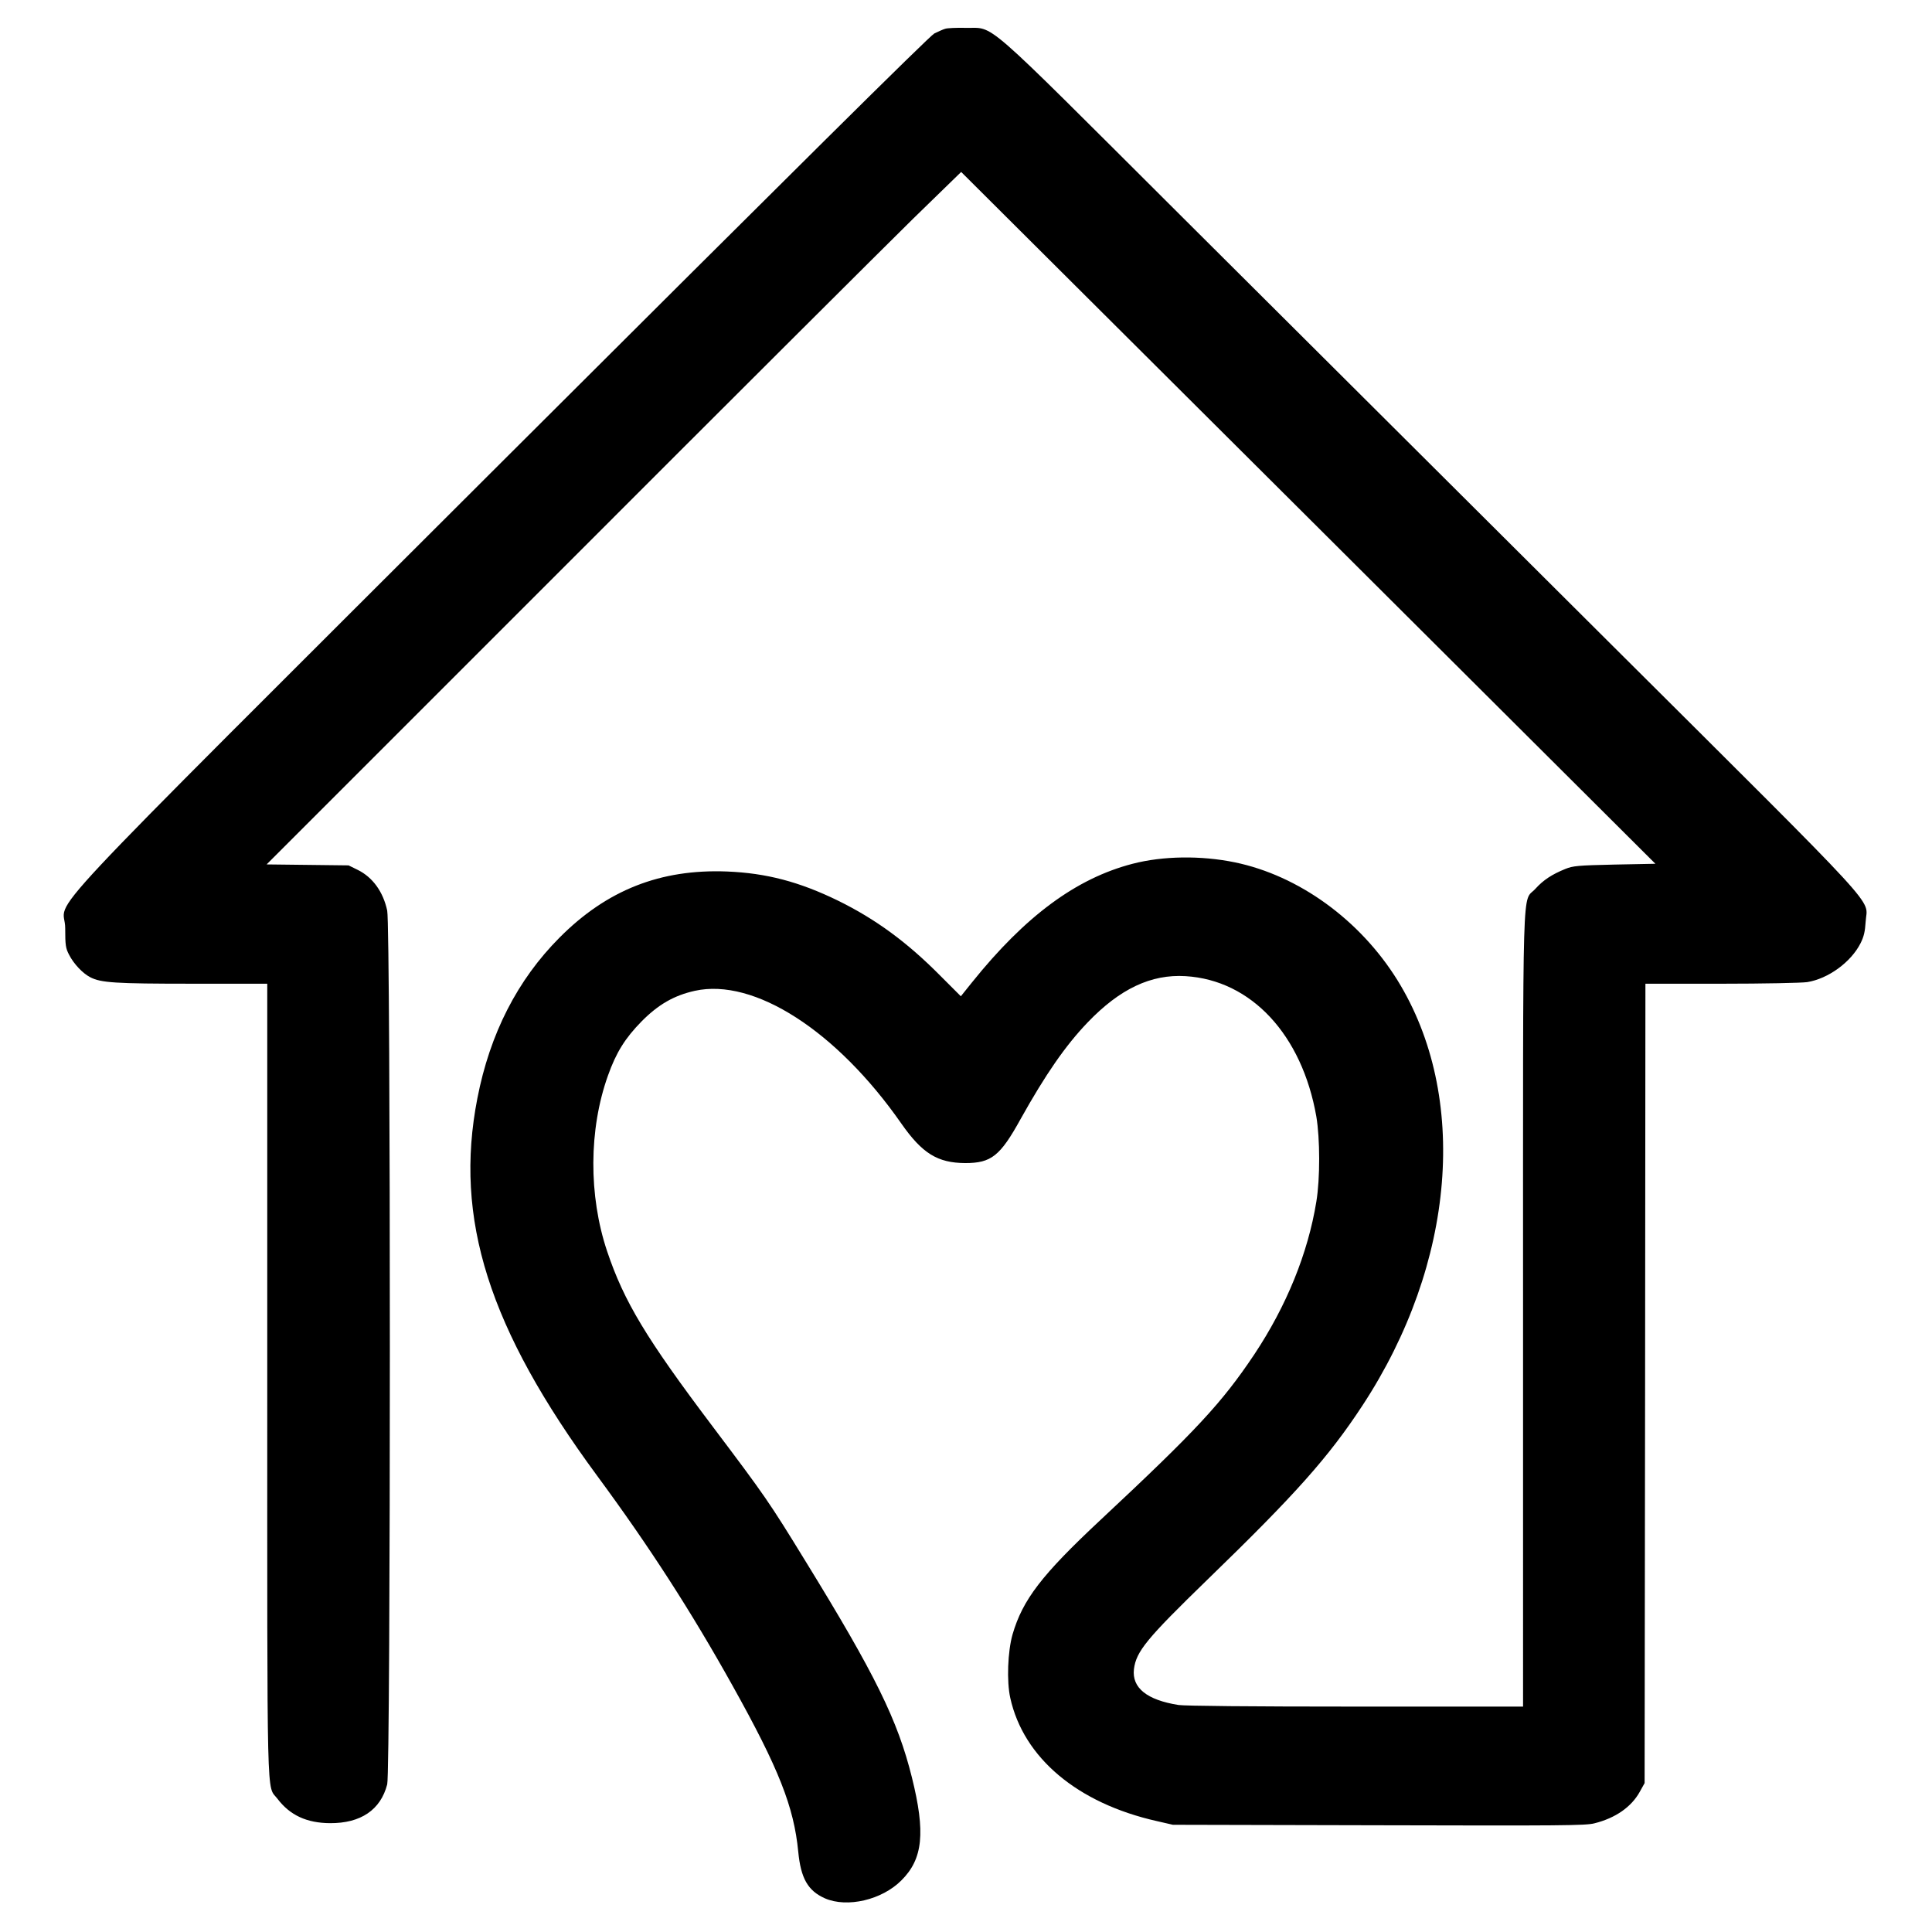
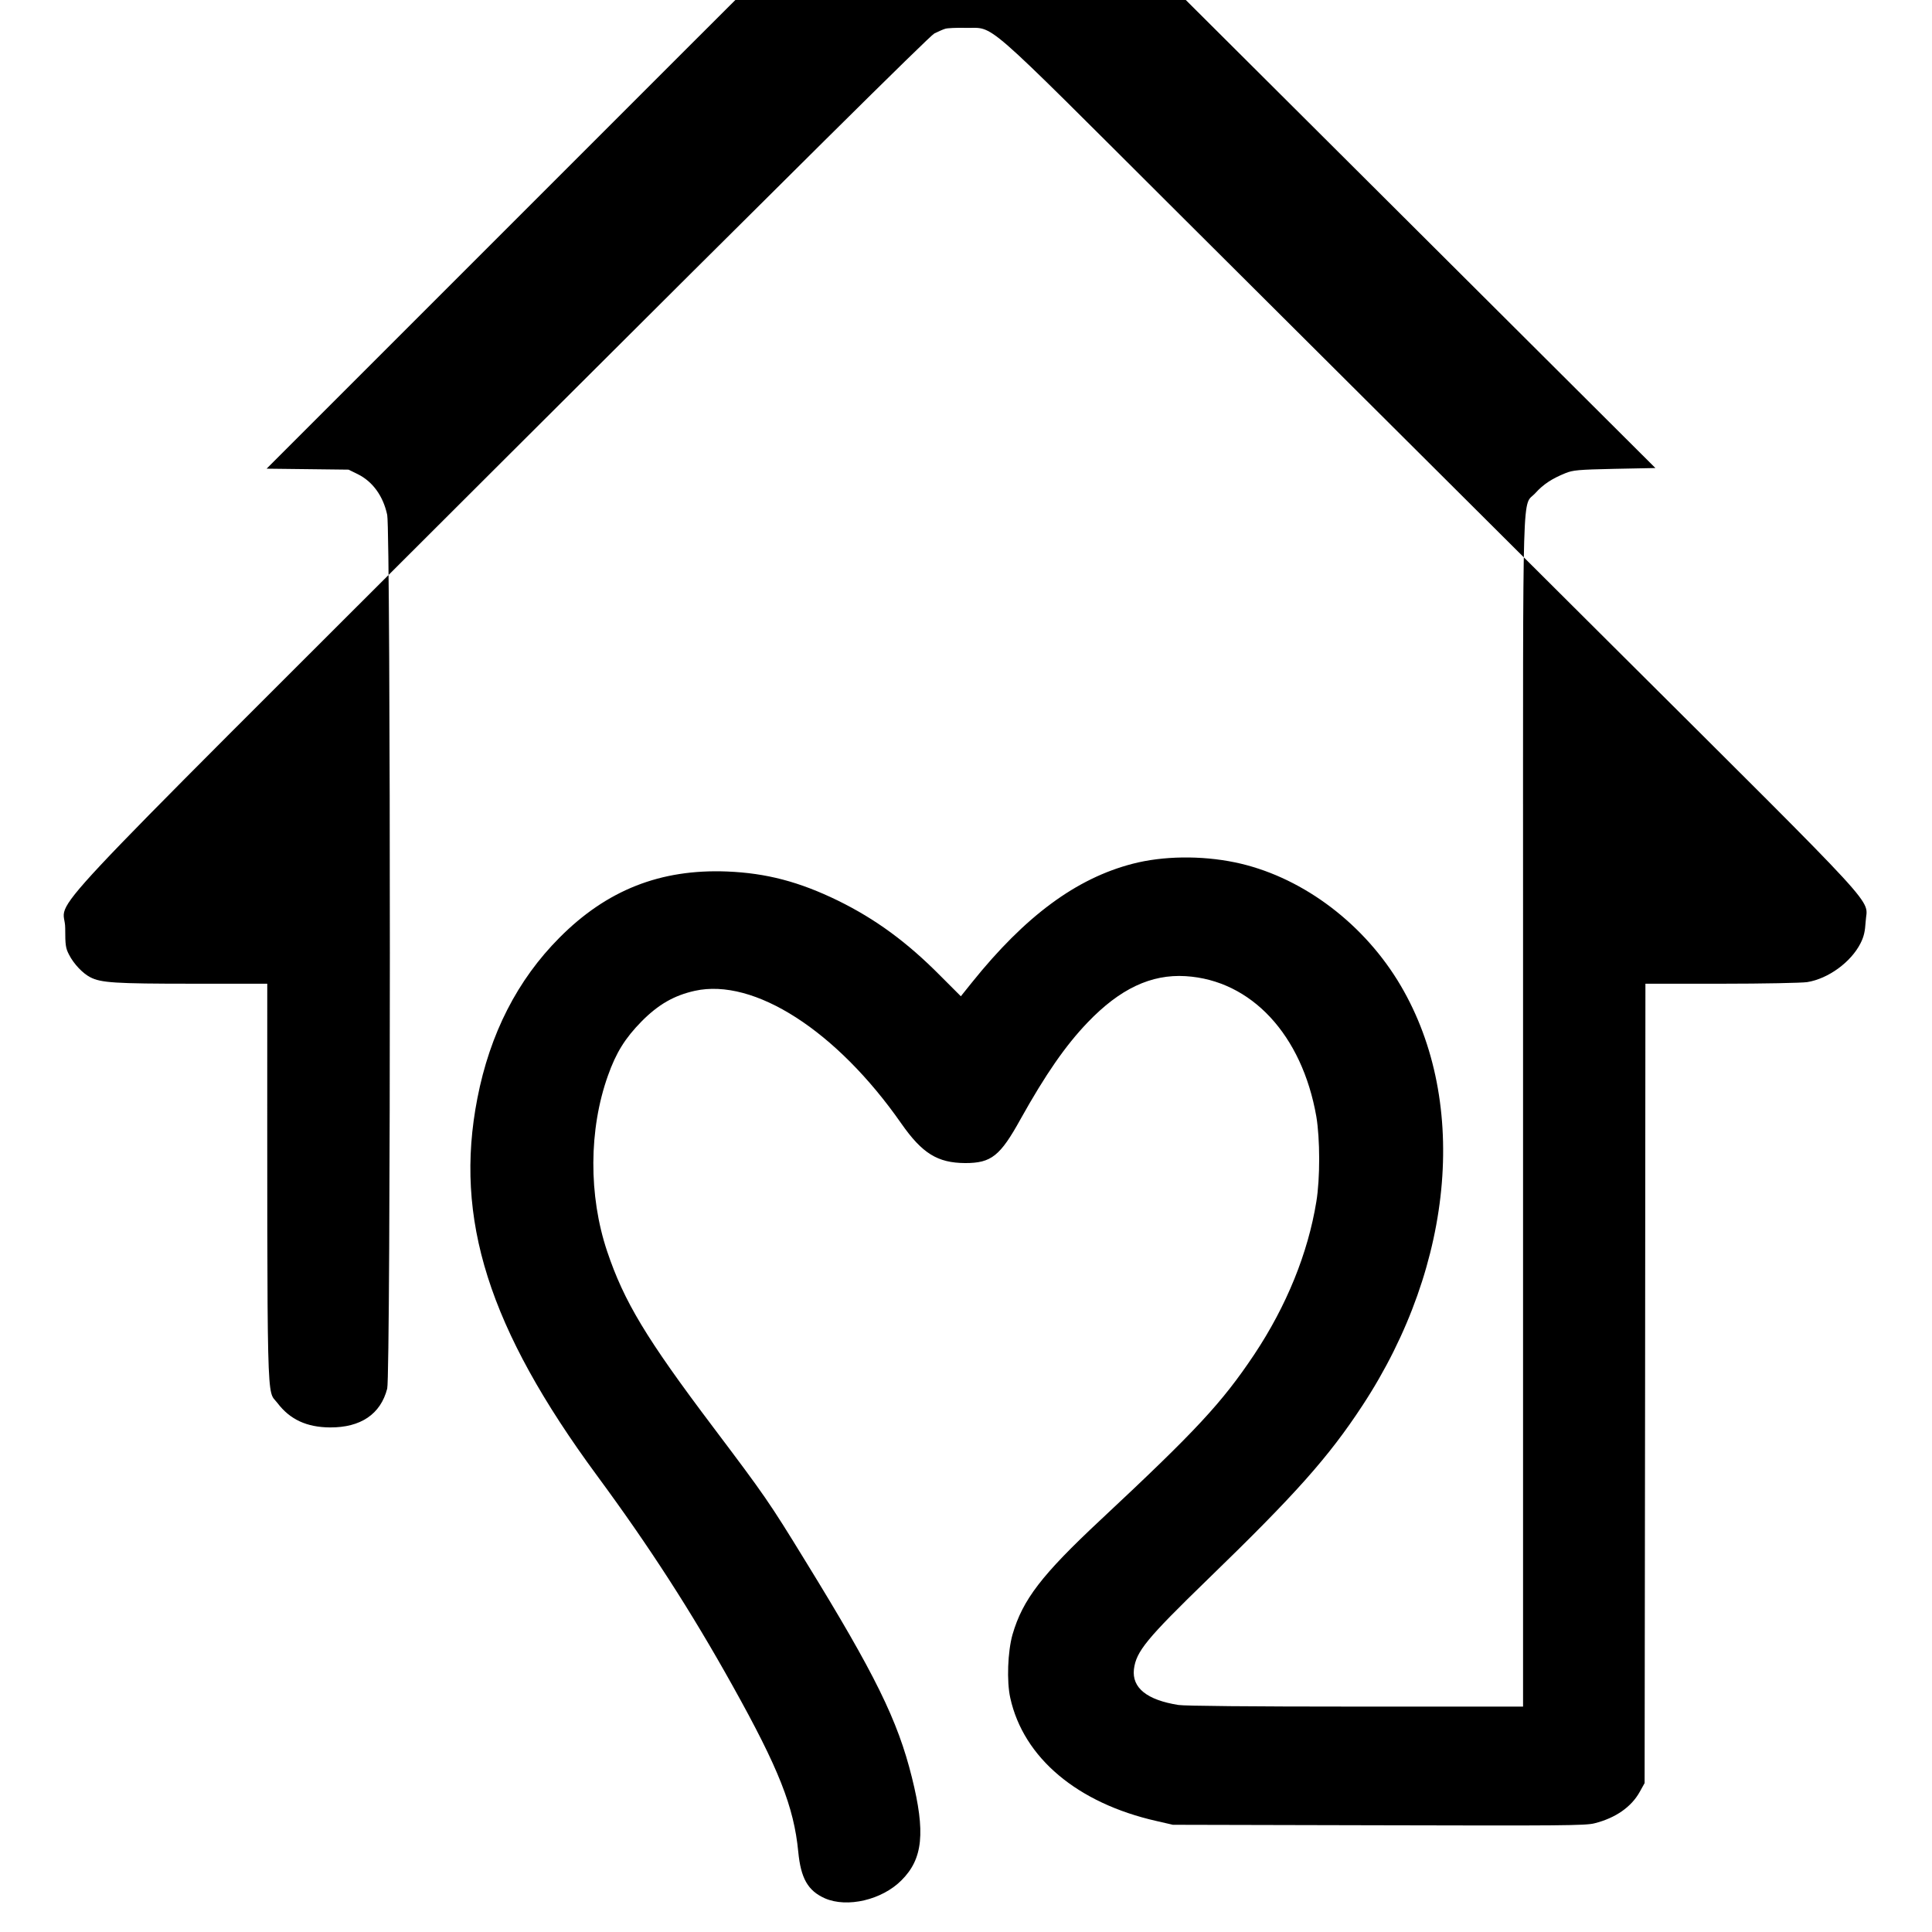
<svg xmlns="http://www.w3.org/2000/svg" version="1" width="1600" height="1600" viewBox="0 0 1200 1200">
-   <path d="M587 17.9c-1.4.4-4.4 1.8-6.7 2.9-2.9 1.5-89.9 87.8-268.8 266.3C9.2 589 40.5 555.6 40.5 576.5c0 10.7.3 12.5 2.4 16.5 2.9 5.7 8.5 11.6 13.2 14 6.6 3.4 15.2 4 63.2 4H166v245.8c0 271.5-.5 251.5 6.3 260.4 7.8 10.3 18.2 15.1 32.7 15.2 19 .1 31.4-8.2 35.5-24.1 2.2-8.5 2.2-532.2 0-542.7-2.5-11.7-9-20.7-18.3-25.3l-5.7-2.8-25.4-.3-25.5-.3 186-186c102.2-102.3 199.3-199.1 215.6-215.1l29.8-29 215.6 214.8 215.6 214.9-25.4.5c-22.7.5-25.8.8-30.5 2.7-8.4 3.4-13.7 6.9-18.6 12.3-8.4 9.4-7.7-15.9-7.7 261.2V1060H842.3c-66 0-106.2-.4-110.3-1-19.7-3.1-29-10.7-27.7-22.2 1.4-11.1 7.8-18.9 45.8-55.8 54.5-52.8 75.1-75.9 96.2-108.1 57.8-88.1 66.3-192.1 21.6-264.2-23.2-37.3-61.2-64.9-101-73.1-21-4.3-44.5-4-63.4.9-35.1 9.1-66.7 32.5-99.8 73.7l-6.9 8.6-12.7-12.7c-20.7-20.9-40.2-35.2-63.6-46.7-24-11.7-44.4-17.1-69-18.1-41.3-1.6-74.6 11.5-104 41.1-26.1 26.2-43.2 59.6-51 99.8-14.6 74.8 7 142.9 74.3 234.3 32.8 44.5 58.5 84.4 84.2 130.5 28.8 51.6 38.1 75.3 40.8 103.1 1.6 16.6 6 24.3 16.6 29 13.8 6 35.4 1 47.5-11.2 13.4-13.3 15-29.8 6.5-63.9-8.8-35.5-22.8-64-66.2-134.5-22.5-36.7-25.1-40.4-57.2-83-41.8-55.4-55.4-78.1-65.9-109.3-11.6-34.6-11.4-75.8.5-109.1 5.1-14.4 10.7-23.3 20.9-33.7 10.4-10.5 20.1-16.1 33.1-19 36.8-8.1 88 24.8 128.2 82.4 13 18.6 22.5 24.5 39.7 24.6 16.2 0 21.7-4.3 34.5-27.5 15.3-27.4 27.7-45.4 41.5-59.8 20.1-21 39.5-30.1 60.9-28.8 40.8 2.5 72.3 36.4 81.2 87.2 2.3 13.7 2.4 38.4 0 52.9-5.2 32-18.5 64.7-38.5 94.8-20.2 30.2-36.1 47.3-95.6 102.9-36.6 34.2-48.3 49.5-54.6 71.1-3 10.6-3.7 29.1-1.4 39.4 8.2 37.2 41.7 65.4 91 76.5l10 2.3 127.8.3c113.3.3 128.6.2 134-1.2 13.2-3.3 23-10.2 28.2-19.6l3-5.4.3-248.3.2-248.2h47.3c26.1 0 49.9-.5 53.2-1 13-2.1 27.1-12.3 33.1-24.1 2.1-4.2 2.8-7.2 3.2-13.5.8-15.2 14.7-.1-160.5-174.6C912.6 312.4 793 193.3 732.5 133 606.9 7.8 618.5 17.8 599.5 17.3c-5.5-.1-11.1.1-12.5.6z" />
+   <path d="M587 17.9c-1.4.4-4.4 1.8-6.7 2.9-2.9 1.5-89.9 87.8-268.8 266.3C9.2 589 40.5 555.6 40.5 576.5c0 10.7.3 12.5 2.4 16.5 2.9 5.7 8.5 11.6 13.2 14 6.6 3.4 15.2 4 63.2 4H166c0 271.5-.5 251.5 6.3 260.4 7.8 10.3 18.2 15.1 32.7 15.2 19 .1 31.4-8.2 35.5-24.1 2.2-8.5 2.2-532.2 0-542.7-2.5-11.7-9-20.7-18.3-25.3l-5.7-2.8-25.4-.3-25.5-.3 186-186c102.2-102.3 199.3-199.1 215.6-215.1l29.8-29 215.6 214.8 215.6 214.9-25.4.5c-22.7.5-25.8.8-30.5 2.7-8.4 3.4-13.7 6.9-18.6 12.3-8.4 9.4-7.7-15.9-7.7 261.2V1060H842.3c-66 0-106.2-.4-110.3-1-19.7-3.1-29-10.7-27.7-22.2 1.4-11.1 7.8-18.9 45.8-55.8 54.5-52.8 75.1-75.9 96.2-108.1 57.8-88.1 66.3-192.1 21.6-264.2-23.2-37.3-61.2-64.9-101-73.1-21-4.3-44.5-4-63.4.9-35.1 9.1-66.7 32.5-99.8 73.7l-6.9 8.6-12.7-12.7c-20.7-20.9-40.2-35.2-63.6-46.7-24-11.7-44.4-17.1-69-18.1-41.3-1.6-74.6 11.5-104 41.1-26.1 26.2-43.2 59.6-51 99.8-14.6 74.8 7 142.9 74.3 234.3 32.8 44.5 58.5 84.4 84.2 130.5 28.8 51.6 38.1 75.3 40.8 103.1 1.6 16.6 6 24.3 16.6 29 13.8 6 35.4 1 47.5-11.2 13.4-13.3 15-29.8 6.5-63.9-8.8-35.5-22.8-64-66.2-134.5-22.5-36.7-25.1-40.4-57.2-83-41.8-55.4-55.4-78.1-65.9-109.3-11.6-34.6-11.4-75.8.5-109.1 5.1-14.4 10.7-23.3 20.9-33.7 10.4-10.5 20.1-16.1 33.1-19 36.8-8.1 88 24.8 128.2 82.4 13 18.6 22.5 24.5 39.7 24.6 16.2 0 21.7-4.3 34.5-27.5 15.3-27.4 27.7-45.4 41.5-59.8 20.1-21 39.5-30.1 60.9-28.8 40.8 2.5 72.3 36.4 81.2 87.2 2.3 13.7 2.4 38.4 0 52.9-5.2 32-18.5 64.7-38.5 94.8-20.2 30.2-36.1 47.3-95.6 102.9-36.6 34.2-48.3 49.5-54.6 71.1-3 10.6-3.7 29.1-1.4 39.4 8.2 37.2 41.7 65.4 91 76.5l10 2.3 127.8.3c113.3.3 128.6.2 134-1.2 13.2-3.3 23-10.2 28.2-19.6l3-5.4.3-248.3.2-248.2h47.3c26.1 0 49.9-.5 53.2-1 13-2.1 27.1-12.3 33.1-24.1 2.1-4.2 2.8-7.2 3.2-13.5.8-15.2 14.7-.1-160.5-174.6C912.6 312.4 793 193.3 732.5 133 606.9 7.8 618.5 17.8 599.5 17.3c-5.5-.1-11.1.1-12.5.6z" />
</svg>